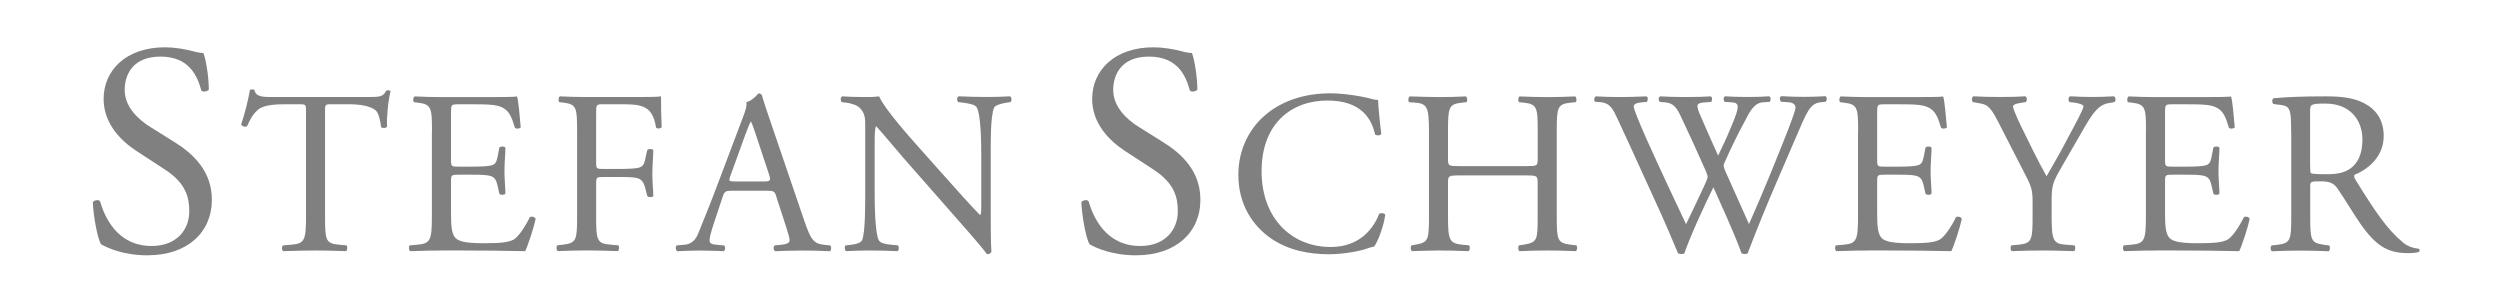
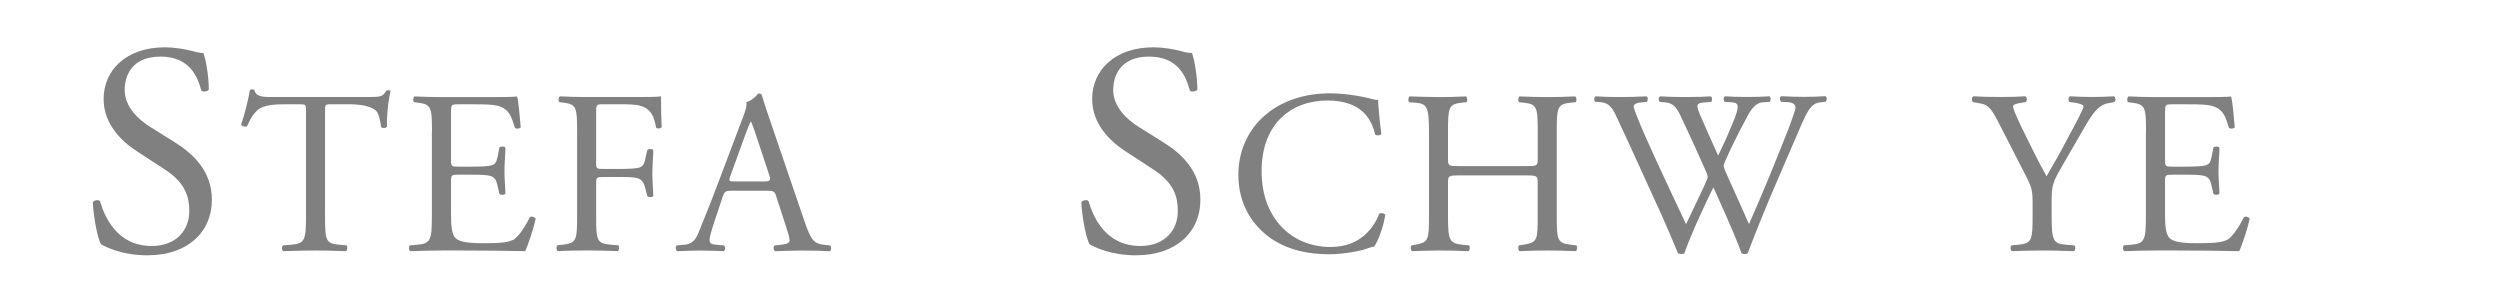
<svg xmlns="http://www.w3.org/2000/svg" id="Ebene_1" viewBox="0 0 443.94 53.74">
  <defs>
    <style>.cls-1{fill:#808081;stroke-width:0px;}</style>
  </defs>
  <path class="cls-1" d="M26.25,45.34c-4.48,0-7.31-1.39-8.33-1.98-.64-1.17-1.33-4.96-1.44-7.47.27-.37,1.07-.48,1.28-.16.8,2.72,2.99,7.95,9.18,7.95,4.48,0,6.67-2.94,6.67-6.14,0-2.35-.48-4.96-4.38-7.47l-5.07-3.31c-2.67-1.76-5.76-4.8-5.76-9.18,0-5.07,3.95-9.18,10.89-9.18,1.66,0,3.58.32,4.96.69.69.21,1.44.32,1.87.32.48,1.28.96,4.27.96,6.51-.21.32-1.07.48-1.33.16-.69-2.56-2.13-6.03-7.26-6.03s-6.35,3.47-6.35,5.92c0,3.1,2.56,5.34,4.54,6.57l4.27,2.67c3.36,2.08,6.67,5.18,6.67,10.25,0,5.87-4.43,9.87-11.37,9.87Z" />
  <path class="cls-1" d="M57.72,38.29c0,4.34.08,4.95,2.48,5.16l1.32.12c.25.17.17.91-.08,1.03-2.35-.08-3.76-.12-5.41-.12s-3.1.04-5.74.12c-.25-.12-.33-.83,0-1.03l1.49-.12c2.35-.21,2.56-.83,2.56-5.16v-18.46c0-1.28,0-1.32-1.24-1.32h-2.27c-1.78,0-4.05.08-5.08,1.03-.99.91-1.4,1.82-1.86,2.85-.33.25-.91.04-1.07-.29.66-1.86,1.28-4.5,1.57-6.15.12-.08.66-.12.78,0,.25,1.32,1.61,1.28,3.51,1.28h16.72c2.23,0,2.6-.08,3.22-1.16.21-.08.66-.04.74.12-.45,1.69-.74,5.04-.62,6.28-.17.33-.87.33-1.07.08-.12-1.03-.41-2.56-1.03-3.01-.95-.7-2.52-1.03-4.79-1.03h-2.93c-1.24,0-1.2.04-1.2,1.4v18.37Z" />
  <path class="cls-1" d="M76.71,23.43c0-4.29-.08-4.91-2.52-5.2l-.66-.08c-.25-.17-.17-.91.08-1.03,1.78.08,3.18.12,4.87.12h7.76c2.64,0,5.08,0,5.57-.12.25.7.5,3.67.66,5.49-.17.25-.83.33-1.03.08-.62-1.94-.99-3.39-3.14-3.92-.87-.21-2.19-.25-4-.25h-2.97c-1.24,0-1.24.08-1.24,1.65v8.26c0,1.16.12,1.16,1.36,1.16h2.4c1.73,0,3.01-.08,3.51-.25.5-.17.78-.41.99-1.45l.33-1.69c.21-.25.91-.25,1.07.04,0,.99-.17,2.6-.17,4.17,0,1.49.17,3.06.17,3.96-.17.29-.87.29-1.07.04l-.37-1.61c-.17-.74-.45-1.36-1.28-1.57-.58-.17-1.57-.21-3.18-.21h-2.4c-1.24,0-1.36.04-1.36,1.11v5.82c0,2.19.12,3.59.78,4.29.5.5,1.36.95,5,.95,3.18,0,4.38-.17,5.29-.62.74-.41,1.86-1.86,2.93-4,.29-.21.87-.08,1.03.29-.29,1.45-1.32,4.62-1.86,5.74-3.72-.08-7.39-.12-11.07-.12h-3.72c-1.78,0-3.18.04-5.62.12-.25-.12-.33-.78-.08-1.03l1.36-.12c2.35-.21,2.56-.83,2.56-5.16v-14.86Z" />
  <path class="cls-1" d="M105.86,28.88c0,1.12.12,1.12,1.36,1.12h2.81c1.69,0,3.01-.08,3.51-.25.45-.17.79-.37,1.03-1.45l.37-1.65c.21-.25.91-.25,1.07,0,0,.99-.17,2.64-.17,4.17s.17,3.06.17,4c-.17.25-.78.25-1.07,0l-.41-1.61c-.21-.74-.54-1.32-1.32-1.57-.58-.17-1.61-.21-3.18-.21h-2.81c-1.24,0-1.36.04-1.36,1.11v5.74c0,4.34.08,4.95,2.52,5.16l1.4.12c.25.17.17.91-.08,1.03-2.44-.08-3.84-.12-5.49-.12-1.82,0-3.22.04-5.16.12-.25-.12-.33-.78-.08-1.03l1.03-.12c2.39-.29,2.48-.83,2.48-5.16v-14.86c0-4.34-.08-4.91-2.48-5.2l-.66-.08c-.25-.17-.17-.91.08-1.03,1.73.08,3.14.12,4.79.12h7.6c2.64,0,5.04,0,5.57-.12,0,1.9.04,3.88.12,5.45-.12.25-.7.37-.99.12-.33-1.86-.83-3.39-2.89-3.92-.91-.25-2.27-.25-4-.25h-2.52c-1.24,0-1.24.08-1.24,1.65v8.71Z" />
  <path class="cls-1" d="M137.86,34.9c-.29-.91-.45-1.03-1.69-1.03h-6.24c-1.03,0-1.28.12-1.57.99l-1.45,4.34c-.62,1.86-.91,2.97-.91,3.43,0,.5.21.74,1.2.83l1.36.12c.29.21.29.87-.08,1.03-1.07-.08-2.35-.08-4.29-.12-1.36,0-2.85.08-3.96.12-.25-.17-.33-.83-.08-1.03l1.36-.12c.99-.08,1.9-.54,2.48-2.02.74-1.9,1.9-4.58,3.63-9.21l4.21-11.15c.58-1.49.83-2.27.7-2.93.99-.29,1.69-1.03,2.15-1.57.25,0,.54.08.62.37.54,1.82,1.2,3.72,1.82,5.53l5.66,16.6c1.2,3.55,1.73,4.17,3.51,4.38l1.11.12c.29.21.21.87,0,1.03-1.69-.08-3.14-.12-5-.12-1.98,0-3.55.08-4.75.12-.33-.17-.37-.83-.08-1.03l1.2-.12c.87-.08,1.44-.33,1.44-.74,0-.45-.21-1.2-.54-2.19l-1.82-5.62ZM129.69,31.23c-.33.95-.29.99.87.99h5.08c1.2,0,1.28-.17.91-1.28l-2.23-6.73c-.33-.99-.7-2.11-.95-2.6h-.08c-.12.21-.54,1.2-.99,2.44l-2.6,7.18Z" />
-   <path class="cls-1" d="M175.93,37.46c0,1.24,0,6.15.12,7.23-.08.25-.33.45-.78.45-.5-.7-1.69-2.15-5.29-6.23l-9.58-10.9c-1.12-1.28-3.92-4.67-4.79-5.57h-.08c-.17.5-.21,1.44-.21,2.68v9c0,1.94.04,7.31.74,8.55.25.45,1.07.7,2.11.78l1.28.12c.25.33.21.83-.08,1.03-1.86-.08-3.3-.12-4.83-.12-1.73,0-2.85.04-4.29.12-.29-.21-.33-.78-.08-1.03l1.11-.12c.95-.12,1.61-.37,1.82-.83.58-1.49.54-6.52.54-8.51v-11.93c0-1.16-.04-2.02-.91-2.97-.58-.58-1.57-.87-2.56-.99l-.7-.08c-.25-.25-.25-.87.08-1.03,1.73.12,3.92.12,4.67.12.66,0,1.36-.04,1.9-.12.83,2.11,5.7,7.56,7.06,9.08l4.01,4.5c2.85,3.18,4.87,5.49,6.81,7.47h.08c.17-.21.17-.87.17-1.73v-8.84c0-1.94-.04-7.31-.83-8.55-.25-.37-.91-.62-2.56-.83l-.7-.08c-.29-.25-.25-.91.08-1.03,1.9.08,3.3.12,4.87.12,1.78,0,2.85-.04,4.25-.12.33.21.33.78.08,1.03l-.58.08c-1.32.21-2.15.54-2.31.87-.7,1.49-.62,6.61-.62,8.51v9.87Z" />
  <path class="cls-1" d="M201.79,45.34c-4.48,0-7.31-1.39-8.33-1.98-.64-1.17-1.33-4.96-1.44-7.47.27-.37,1.07-.48,1.28-.16.8,2.72,2.99,7.95,9.18,7.95,4.48,0,6.67-2.94,6.67-6.14,0-2.35-.48-4.96-4.38-7.47l-5.07-3.31c-2.67-1.76-5.76-4.8-5.76-9.18,0-5.07,3.95-9.18,10.89-9.18,1.66,0,3.58.32,4.96.69.69.21,1.44.32,1.87.32.48,1.28.96,4.27.96,6.51-.21.32-1.07.48-1.33.16-.69-2.56-2.13-6.03-7.26-6.03s-6.35,3.47-6.35,5.92c0,3.1,2.56,5.34,4.54,6.57l4.27,2.67c3.36,2.08,6.67,5.18,6.67,10.25,0,5.87-4.43,9.87-11.37,9.87Z" />
  <path class="cls-1" d="M225.09,20.08c3.01-2.35,6.85-3.51,11.15-3.51,2.23,0,5.37.45,7.31.99.5.12.78.21,1.16.17.04.95.25,3.55.58,6.07-.21.29-.83.33-1.11.08-.62-2.81-2.48-6.03-8.46-6.03-6.32,0-11.69,4.01-11.69,12.55s5.49,13.46,12.26,13.46c5.33,0,7.68-3.47,8.63-5.9.29-.21.91-.12,1.07.17-.29,2.15-1.36,4.87-1.98,5.66-.5.08-.99.25-1.45.41-.91.33-3.88.95-6.52.95-3.72,0-7.27-.74-10.28-2.77-3.3-2.27-5.86-6.03-5.86-11.35,0-4.58,2.06-8.51,5.2-10.94Z" />
  <path class="cls-1" d="M259.19,31.15c-1.98,0-2.06.08-2.06,1.32v5.82c0,4.34.21,4.91,2.52,5.16l1.2.12c.25.17.17.91-.08,1.03-2.23-.08-3.63-.12-5.24-.12-1.78,0-3.18.08-4.79.12-.25-.12-.33-.78-.08-1.03l.7-.12c2.31-.41,2.39-.83,2.39-5.16v-14.86c0-4.34-.29-5.04-2.44-5.2l-1.07-.08c-.25-.17-.17-.91.08-1.03,2.02.04,3.43.12,5.2.12,1.61,0,3.01-.04,4.79-.12.25.12.33.87.08,1.03l-.78.08c-2.39.25-2.48.87-2.48,5.2v4.75c0,1.28.08,1.32,2.06,1.32h11.81c1.98,0,2.06-.04,2.06-1.32v-4.75c0-4.34-.08-4.95-2.52-5.2l-.78-.08c-.25-.17-.17-.91.08-1.03,1.9.08,3.3.12,5,.12s3.01-.04,4.87-.12c.25.12.33.87.08,1.03l-.87.08c-2.4.25-2.48.87-2.48,5.2v14.86c0,4.34.08,4.87,2.48,5.16l.99.12c.25.17.17.91-.08,1.03-1.98-.08-3.39-.12-5-.12-1.69,0-3.18.04-5,.12-.25-.12-.33-.78-.08-1.03l.78-.12c2.52-.41,2.52-.83,2.52-5.16v-5.82c0-1.24-.08-1.32-2.06-1.32h-11.81Z" />
  <path class="cls-1" d="M283.26,18.1c-.25-.25-.21-.83.12-.99,1.12.08,2.97.12,4.25.12,1.16,0,3.26-.04,4.71-.12.37.12.33.7.08.99l-.95.08c-.87.08-1.36.33-1.36.7,0,.5.87,2.6,2.15,5.53,2.31,5.16,4.75,10.32,7.14,15.4.99-2.06,2.11-4.38,3.18-6.69.37-.78.66-1.49.66-1.69s-.12-.58-.33-1.07c-1.45-3.3-2.97-6.61-4.54-9.91-.62-1.28-1.24-2.15-2.64-2.27l-.99-.08c-.29-.33-.25-.83.08-.99,1.2.08,2.77.12,4.42.12,2.06,0,3.59-.04,4.54-.12.29.12.33.66.08.99l-1.07.08c-1.61.12-1.65.41-.87,2.27.87,2.02,2.02,4.62,3.18,7.18.78-1.61,1.53-3.18,2.44-5.41,1.49-3.51,1.28-3.96-.04-4.05l-1.24-.08c-.29-.41-.21-.87.08-.99,1.12.08,2.35.12,3.88.12,1.36,0,3.01-.04,3.96-.12.29.12.33.66.08.99l-1.2.08c-1.73.12-2.48,1.98-3.39,3.67-.87,1.53-2.6,5.12-3.22,6.56-.21.41-.37.83-.37.99s.08.5.29.99c1.4,3.18,2.85,6.28,4.21,9.41,1.28-2.89,2.52-5.78,3.72-8.71.83-1.98,3.01-7.47,3.3-8.22.54-1.49,1.24-3.26,1.24-3.76,0-.58-.5-.91-1.36-.95l-1.2-.08c-.33-.37-.29-.83.04-.99,1.57.08,2.68.12,3.96.12,1.57,0,2.77-.04,3.84-.12.33.12.37.66.08.99l-.78.08c-2.06.21-2.44,1.44-4.91,7.18l-3.01,6.98c-1.82,4.21-3.47,8.26-5.16,12.68-.12.08-.29.12-.5.12s-.41-.04-.58-.12c-1.32-3.67-3.72-8.84-5-11.73-1.49,3.01-3.96,8.3-5.16,11.73-.12.08-.29.12-.5.12s-.41-.04-.62-.12c-.7-1.73-2.31-5.45-2.85-6.65-2.64-5.74-5.2-11.48-7.89-17.22-.78-1.69-1.28-2.81-3.01-2.97l-.99-.08Z" />
-   <path class="cls-1" d="M329.96,23.43c0-4.29-.08-4.91-2.52-5.2l-.66-.08c-.25-.17-.17-.91.08-1.03,1.78.08,3.18.12,4.87.12h7.76c2.64,0,5.08,0,5.57-.12.25.7.5,3.67.66,5.49-.17.25-.83.33-1.03.08-.62-1.94-.99-3.39-3.14-3.92-.87-.21-2.19-.25-4-.25h-2.97c-1.24,0-1.24.08-1.24,1.65v8.26c0,1.16.12,1.16,1.36,1.16h2.4c1.73,0,3.01-.08,3.51-.25.5-.17.78-.41.99-1.45l.33-1.69c.21-.25.91-.25,1.07.04,0,.99-.17,2.6-.17,4.17,0,1.49.17,3.06.17,3.96-.17.29-.87.29-1.07.04l-.37-1.61c-.17-.74-.45-1.36-1.28-1.57-.58-.17-1.57-.21-3.18-.21h-2.4c-1.24,0-1.36.04-1.36,1.11v5.82c0,2.19.12,3.59.78,4.29.5.5,1.36.95,5,.95,3.18,0,4.38-.17,5.29-.62.74-.41,1.86-1.86,2.93-4,.29-.21.87-.08,1.03.29-.29,1.45-1.32,4.62-1.86,5.74-3.72-.08-7.39-.12-11.07-.12h-3.72c-1.78,0-3.18.04-5.62.12-.25-.12-.33-.78-.08-1.03l1.36-.12c2.35-.21,2.56-.83,2.56-5.16v-14.86Z" />
  <path class="cls-1" d="M364.32,38.21c0,4.42.25,5.08,2.48,5.24l1.57.12c.25.25.17.91-.08,1.03-2.56-.08-3.96-.12-5.62-.12-1.73,0-3.22.04-5.41.12-.25-.12-.33-.78-.08-1.03l1.28-.12c2.39-.25,2.48-.83,2.48-5.24v-2.11c0-2.27-.12-2.81-1.32-5.12l-4.87-9.5c-1.4-2.73-2.02-2.93-3.26-3.14l-1.16-.21c-.25-.29-.21-.87.08-1.03,1.32.08,2.81.12,4.79.12s3.39-.04,4.42-.12c.37.12.37.78.12,1.03l-.54.08c-1.45.21-1.73.41-1.73.74,0,.41,1.07,2.77,1.28,3.18,1.53,3.06,3.05,6.32,4.67,9.17,1.28-2.19,2.64-4.58,3.88-6.98,1.16-2.15,2.68-4.95,2.68-5.45,0-.25-.74-.54-1.73-.66l-.74-.08c-.29-.29-.25-.87.08-1.03,1.49.08,2.68.12,3.96.12s2.44-.04,3.84-.12c.33.21.37.78.08,1.03l-1.16.21c-2.15.37-3.39,2.97-5.45,6.52l-2.6,4.5c-1.82,3.14-1.94,3.51-1.94,6.69v2.15Z" />
  <path class="cls-1" d="M381.08,23.43c0-4.29-.08-4.91-2.52-5.2l-.66-.08c-.25-.17-.17-.91.08-1.03,1.78.08,3.18.12,4.87.12h7.76c2.64,0,5.08,0,5.57-.12.25.7.5,3.67.66,5.49-.17.25-.83.33-1.03.08-.62-1.94-.99-3.39-3.14-3.92-.87-.21-2.19-.25-4-.25h-2.97c-1.24,0-1.24.08-1.24,1.65v8.26c0,1.16.12,1.16,1.36,1.16h2.4c1.73,0,3.01-.08,3.51-.25.5-.17.78-.41.99-1.45l.33-1.69c.21-.25.91-.25,1.07.04,0,.99-.17,2.6-.17,4.17,0,1.49.17,3.06.17,3.96-.17.29-.87.29-1.07.04l-.37-1.61c-.17-.74-.45-1.36-1.28-1.57-.58-.17-1.57-.21-3.18-.21h-2.4c-1.24,0-1.36.04-1.36,1.11v5.82c0,2.19.12,3.59.78,4.29.5.5,1.36.95,5,.95,3.18,0,4.38-.17,5.29-.62.74-.41,1.86-1.86,2.93-4,.29-.21.87-.08,1.03.29-.29,1.45-1.32,4.62-1.86,5.74-3.72-.08-7.39-.12-11.07-.12h-3.72c-1.78,0-3.18.04-5.62.12-.25-.12-.33-.78-.08-1.03l1.36-.12c2.35-.21,2.56-.83,2.56-5.16v-14.86Z" />
-   <path class="cls-1" d="M406.85,23.47c0-3.92-.12-4.62-1.82-4.83l-1.32-.17c-.29-.21-.29-.87.04-1.03,2.31-.21,5.16-.33,9.21-.33,2.56,0,5,.21,6.9,1.24,1.98,1.03,3.43,2.89,3.43,5.78,0,3.92-3.1,6.07-5.16,6.9-.21.25,0,.66.21.99,3.3,5.33,5.49,8.63,8.3,10.98.7.62,1.73,1.07,2.85,1.16.21.08.25.41.04.58-.37.12-1.03.21-1.82.21-3.51,0-5.62-1.03-8.55-5.2-1.07-1.53-2.77-4.38-4.05-6.23-.62-.91-1.28-1.32-2.93-1.32-1.86,0-1.94.04-1.94.91v5.2c0,4.34.08,4.83,2.48,5.16l.87.12c.25.21.17.91-.08,1.03-1.86-.08-3.26-.12-4.91-.12-1.73,0-3.22.04-5.16.12-.25-.12-.33-.74-.08-1.03l1.03-.12c2.39-.29,2.48-.83,2.48-5.16v-14.82ZM410.23,29.37c0,.74,0,1.2.12,1.36.12.12.74.21,2.85.21,1.49,0,3.06-.17,4.25-1.07,1.12-.87,2.06-2.31,2.06-5.12,0-3.26-2.02-6.36-6.61-6.36-2.56,0-2.68.17-2.68,1.32v9.66Z" />
</svg>